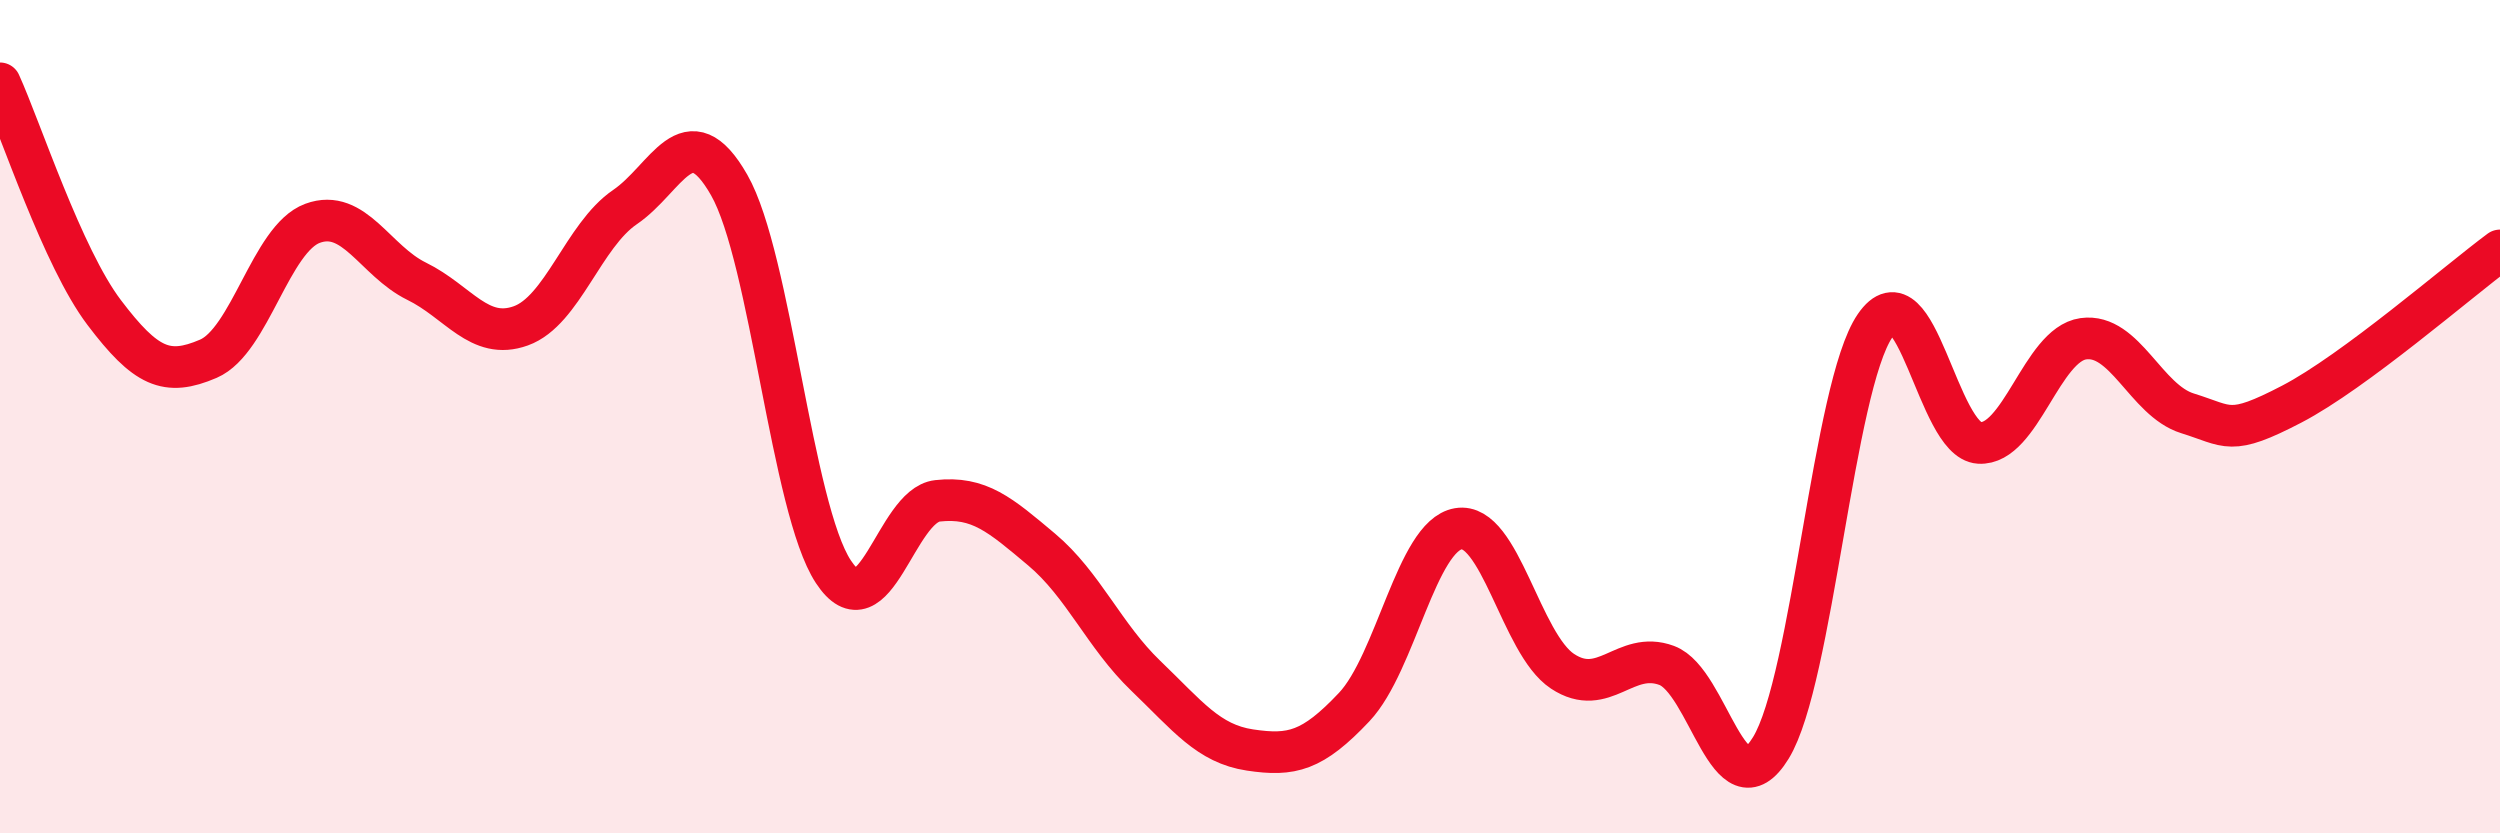
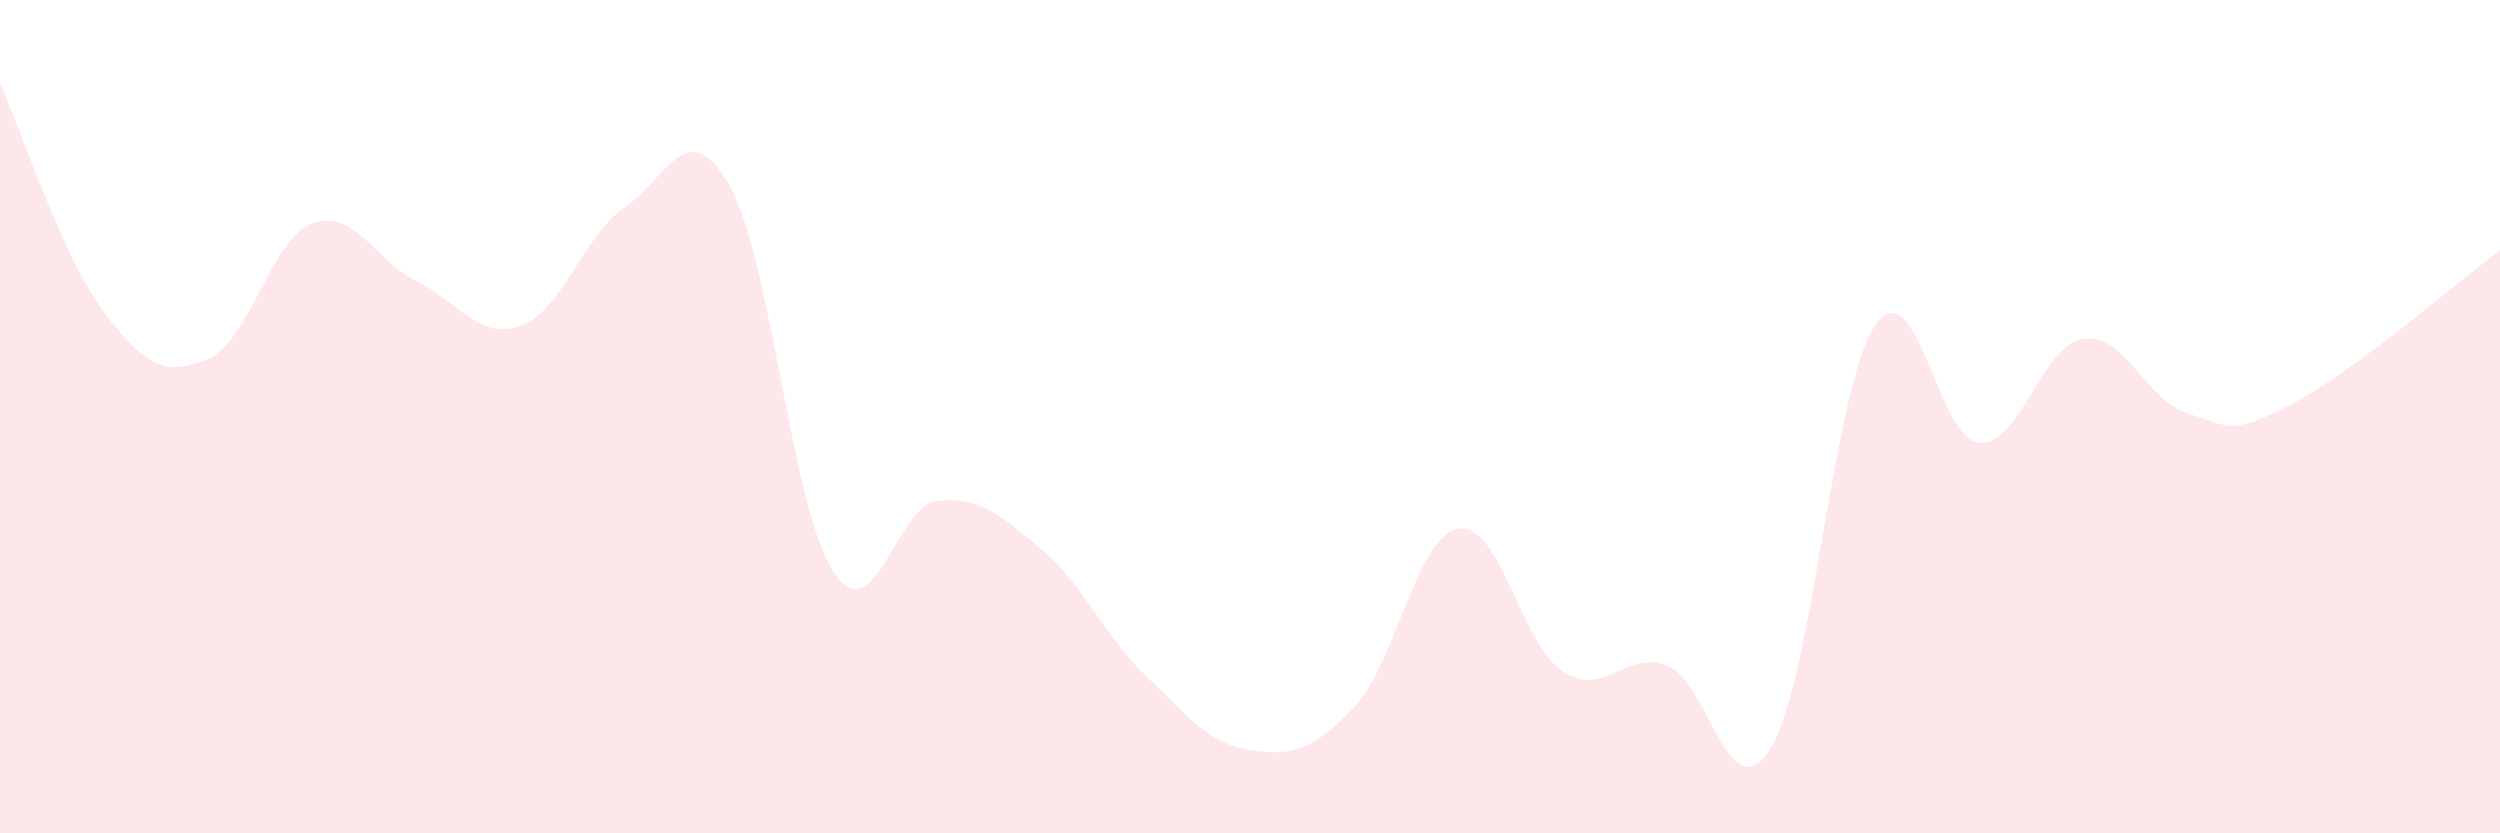
<svg xmlns="http://www.w3.org/2000/svg" width="60" height="20" viewBox="0 0 60 20">
  <path d="M 0,2 C 0.5,3.1 1.5,6.18 2.5,7.5 C 3.5,8.82 4,9.04 5,8.61 C 6,8.18 6.5,5.73 7.5,5.36 C 8.5,4.99 9,6.26 10,6.75 C 11,7.24 11.5,8.18 12.5,7.82 C 13.5,7.46 14,5.65 15,4.97 C 16,4.29 16.5,2.69 17.5,4.44 C 18.5,6.19 19,12.2 20,13.72 C 21,15.24 21.5,12.13 22.5,12.02 C 23.5,11.91 24,12.35 25,13.19 C 26,14.03 26.5,15.26 27.5,16.22 C 28.5,17.18 29,17.85 30,18 C 31,18.15 31.5,18.03 32.5,16.97 C 33.5,15.91 34,12.86 35,12.69 C 36,12.52 36.5,15.45 37.5,16.11 C 38.5,16.77 39,15.6 40,15.97 C 41,16.34 41.5,19.58 42.5,17.95 C 43.5,16.32 44,9.28 45,7.82 C 46,6.36 46.5,10.57 47.5,10.63 C 48.5,10.69 49,8.27 50,8.13 C 51,7.99 51.5,9.61 52.5,9.92 C 53.5,10.23 53.5,10.48 55,9.7 C 56.5,8.92 59,6.75 60,6.01L60 20L0 20Z" fill="#EB0A25" opacity="0.1" stroke-linecap="round" stroke-linejoin="round" />
-   <path d="M 0,2 C 0.5,3.1 1.5,6.18 2.5,7.5 C 3.5,8.82 4,9.04 5,8.61 C 6,8.18 6.5,5.73 7.5,5.36 C 8.5,4.99 9,6.26 10,6.75 C 11,7.24 11.5,8.18 12.5,7.82 C 13.5,7.46 14,5.65 15,4.97 C 16,4.29 16.5,2.69 17.5,4.44 C 18.5,6.19 19,12.2 20,13.72 C 21,15.24 21.5,12.13 22.5,12.02 C 23.5,11.91 24,12.35 25,13.19 C 26,14.03 26.5,15.26 27.5,16.22 C 28.5,17.18 29,17.85 30,18 C 31,18.15 31.5,18.03 32.5,16.97 C 33.5,15.91 34,12.86 35,12.69 C 36,12.52 36.5,15.45 37.5,16.11 C 38.5,16.77 39,15.6 40,15.97 C 41,16.34 41.5,19.58 42.5,17.95 C 43.5,16.32 44,9.28 45,7.82 C 46,6.36 46.5,10.57 47.5,10.63 C 48.5,10.69 49,8.27 50,8.13 C 51,7.99 51.5,9.61 52.5,9.92 C 53.5,10.23 53.5,10.48 55,9.7 C 56.5,8.92 59,6.75 60,6.01" stroke="#EB0A25" stroke-width="1" fill="none" stroke-linecap="round" stroke-linejoin="round" />
</svg>